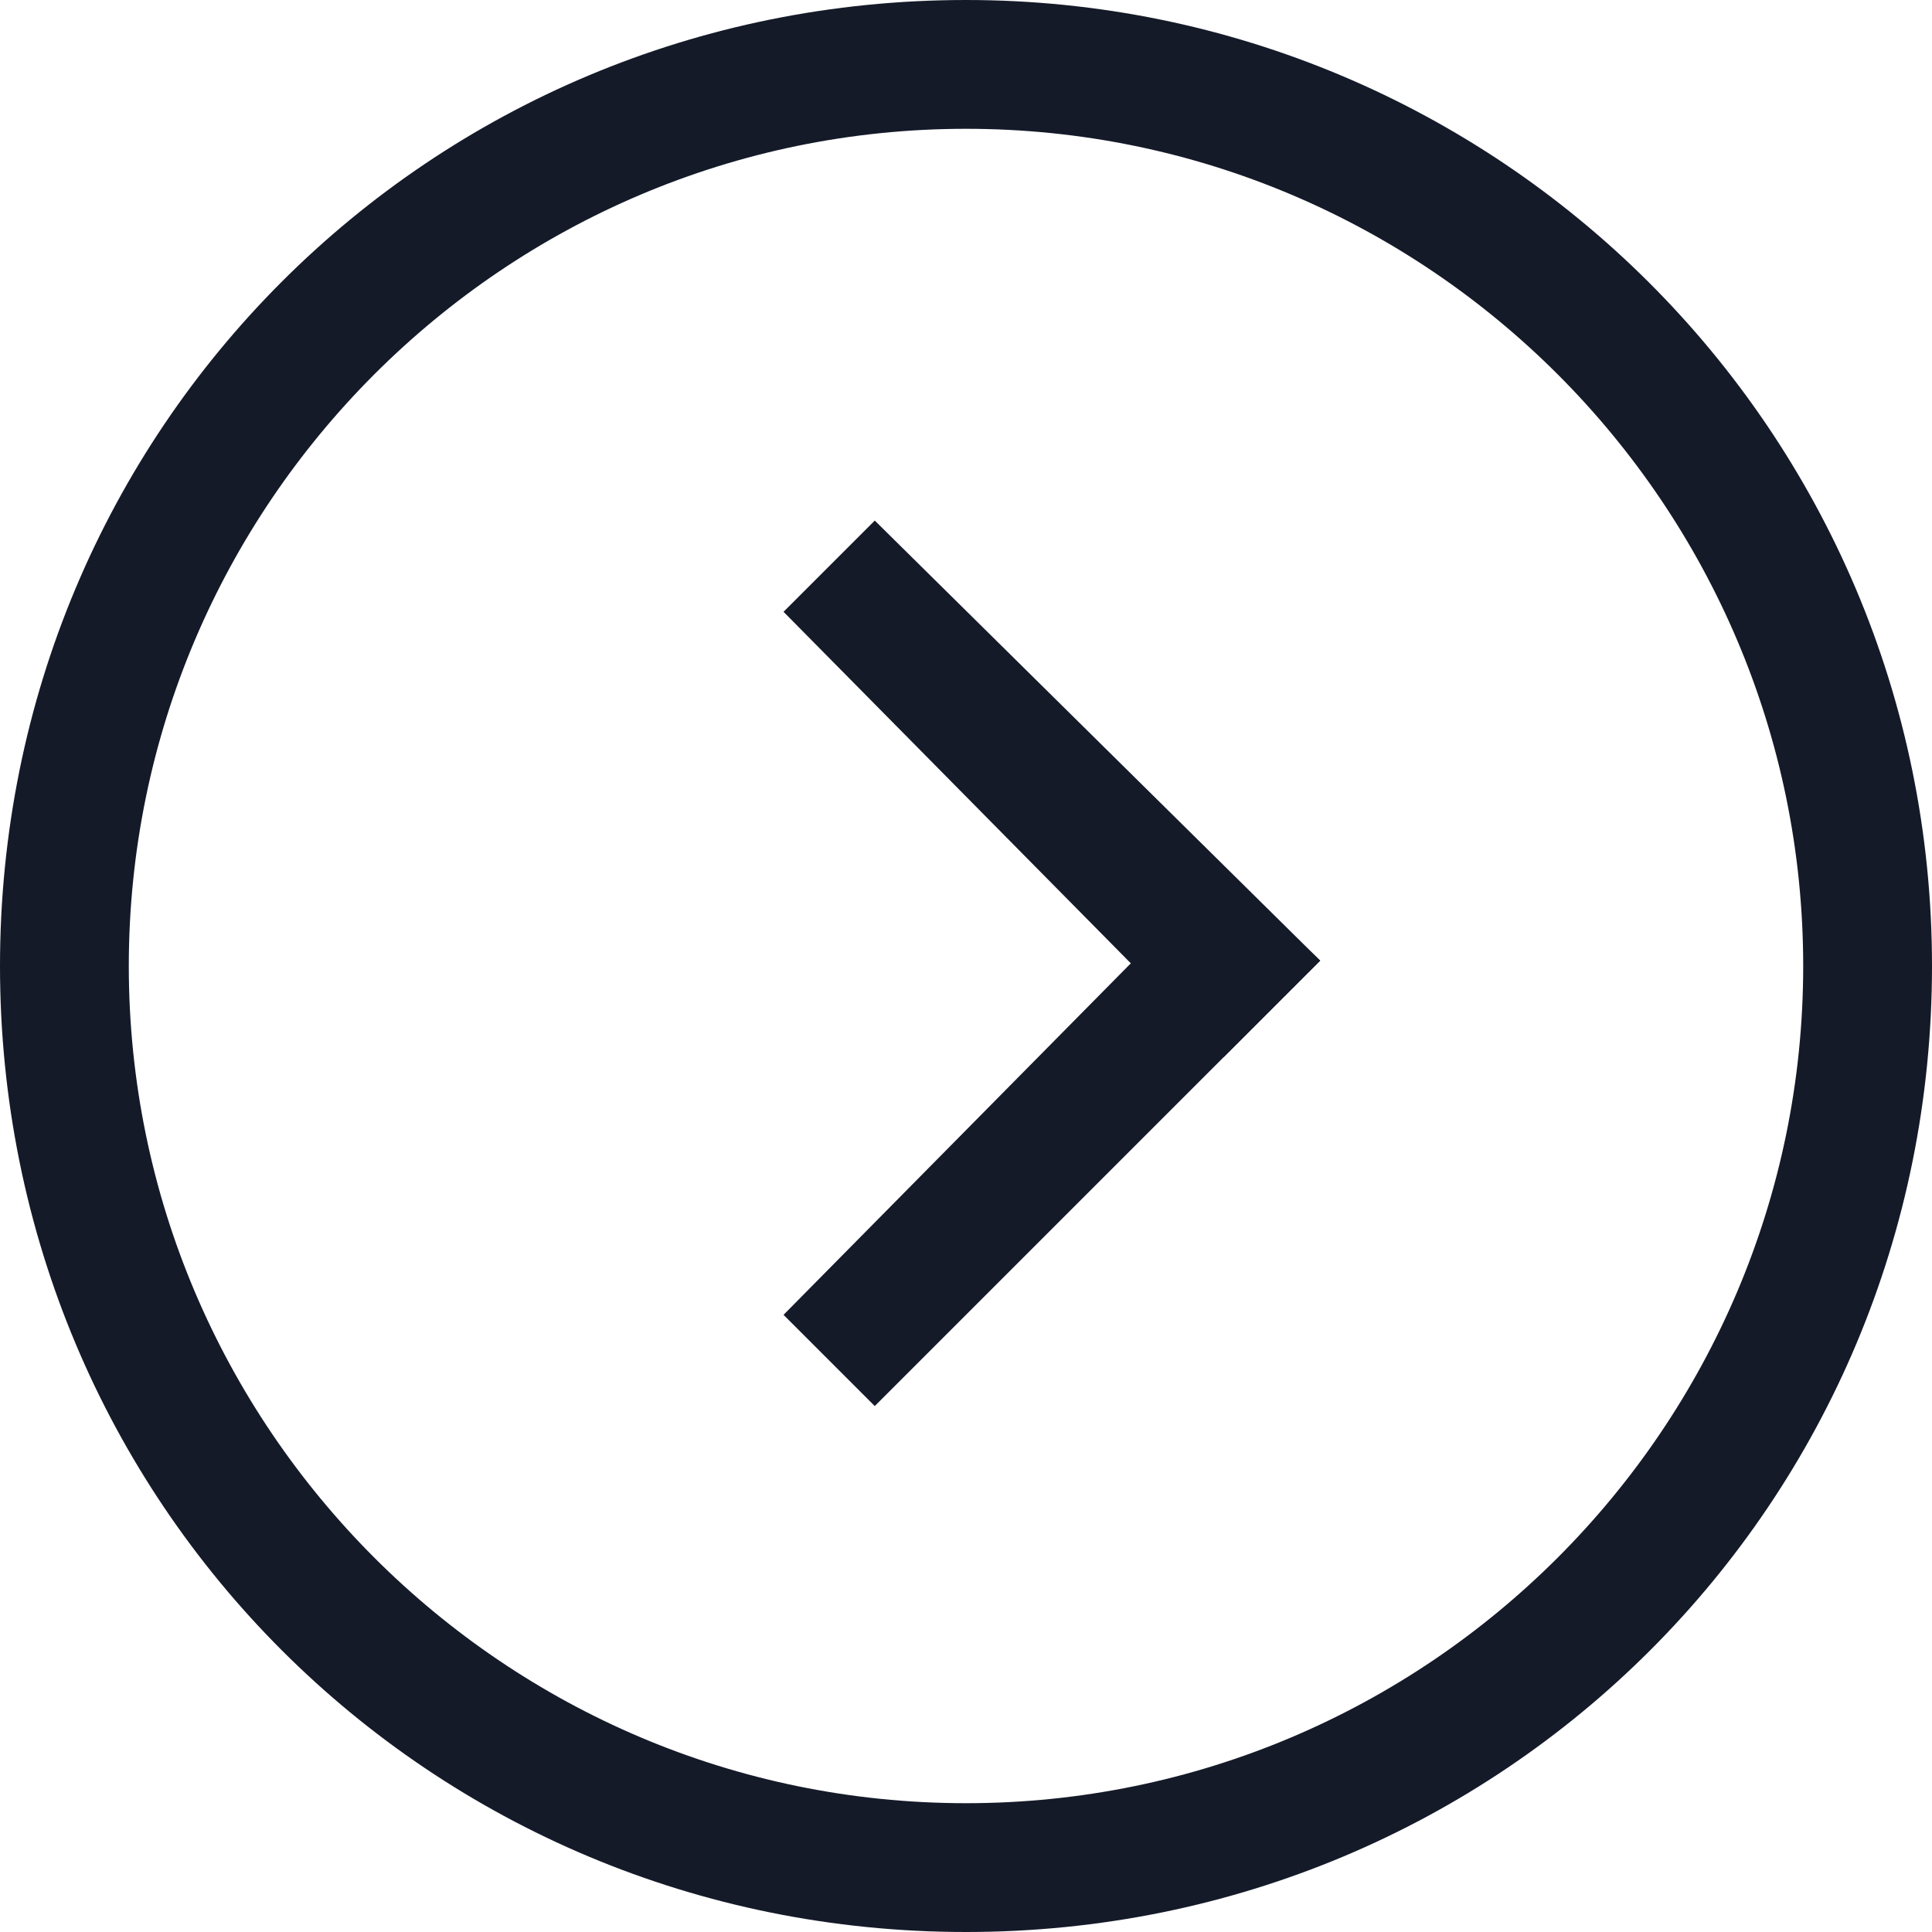
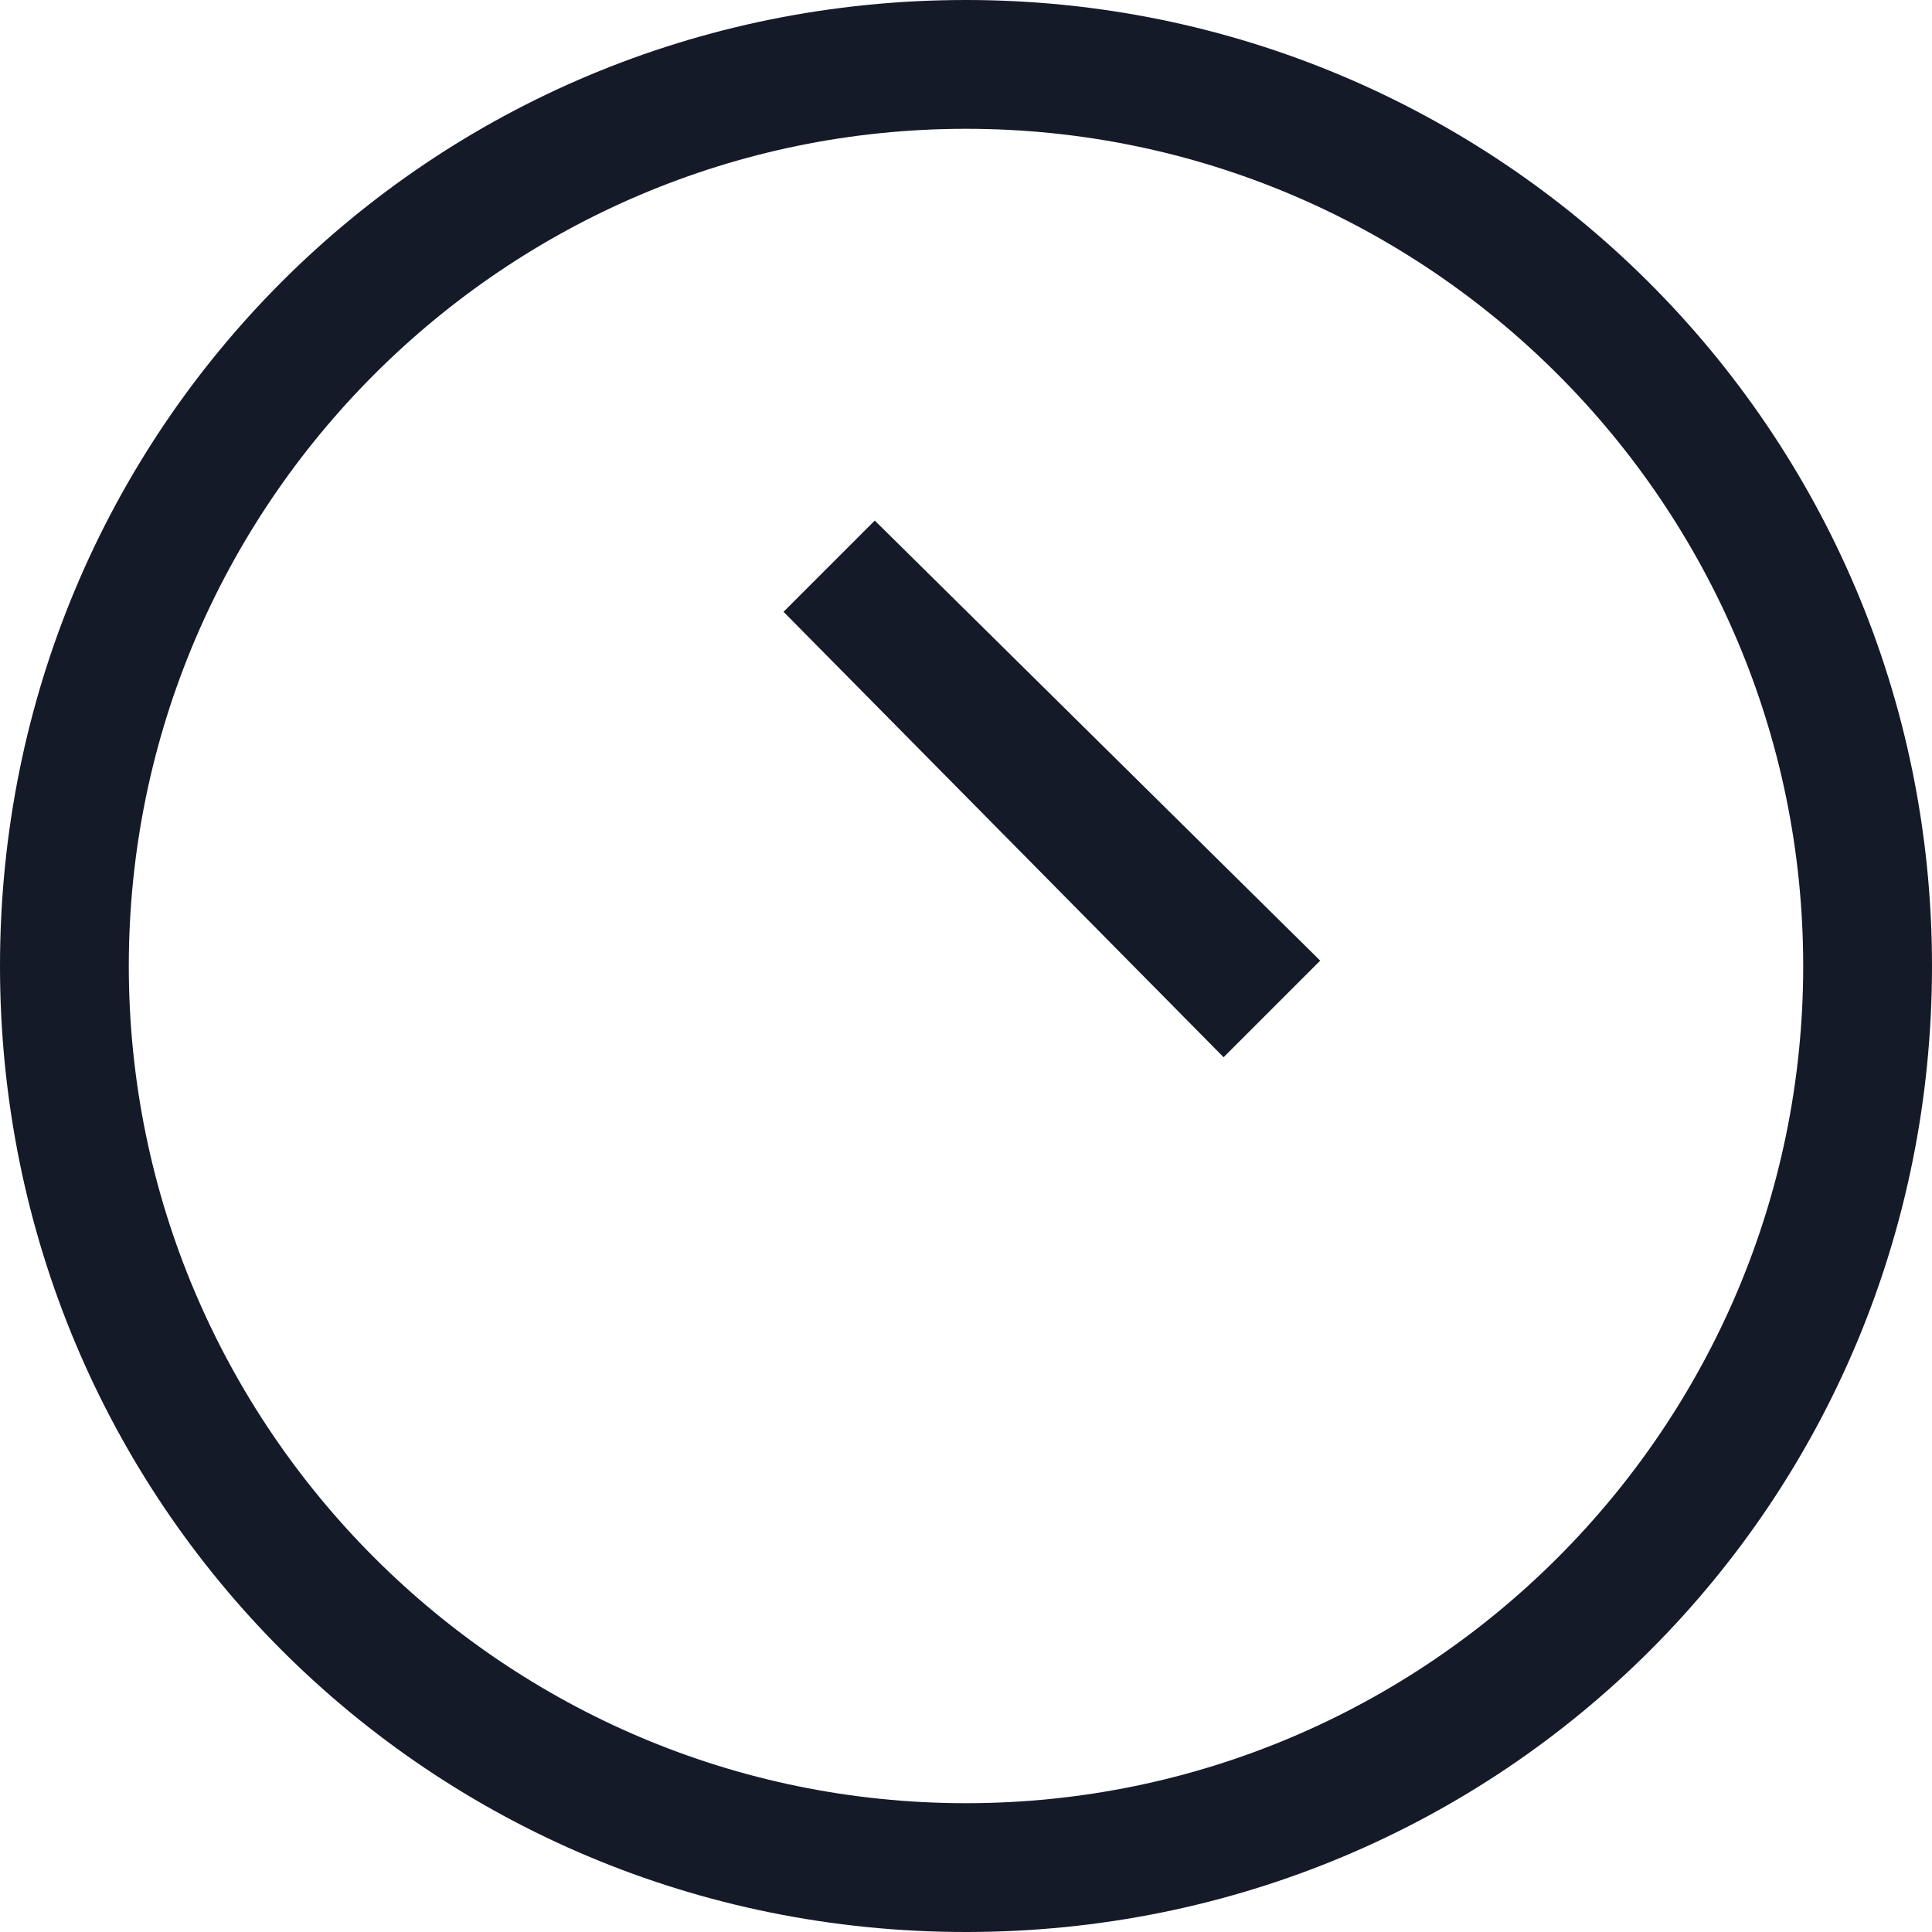
<svg xmlns="http://www.w3.org/2000/svg" version="1.1" id="Слой_1" x="0px" y="0px" viewBox="0 0 36 36" style="enable-background:new 0 0 36 36;" xml:space="preserve">
  <style type="text/css">
	.st0{fill:none;}
	.st1{fill:#151A29;}
</style>
-   <path class="st0" d="M0,0h36v36H0V0z" />
  <path class="st1" d="M18,0C8,0,0,8,0,18s8,18,18,18s18-8,18-18S27.9,0,18,0z M18,33.6c-8.6,0-15.6-7-15.6-15.6S9.4,2.4,18,2.4  s15.6,7,15.6,15.6S26.6,33.6,18,33.6z" />
  <polyline class="st1" points="14.6,11.4 22.8,19.7 24.6,17.9 16.3,9.7 " />
-   <polyline class="st1" points="16.3,26.2 24.6,17.9 22.8,16.2 14.6,24.5 " />
  <g id="Layer_2">
</g>
</svg>